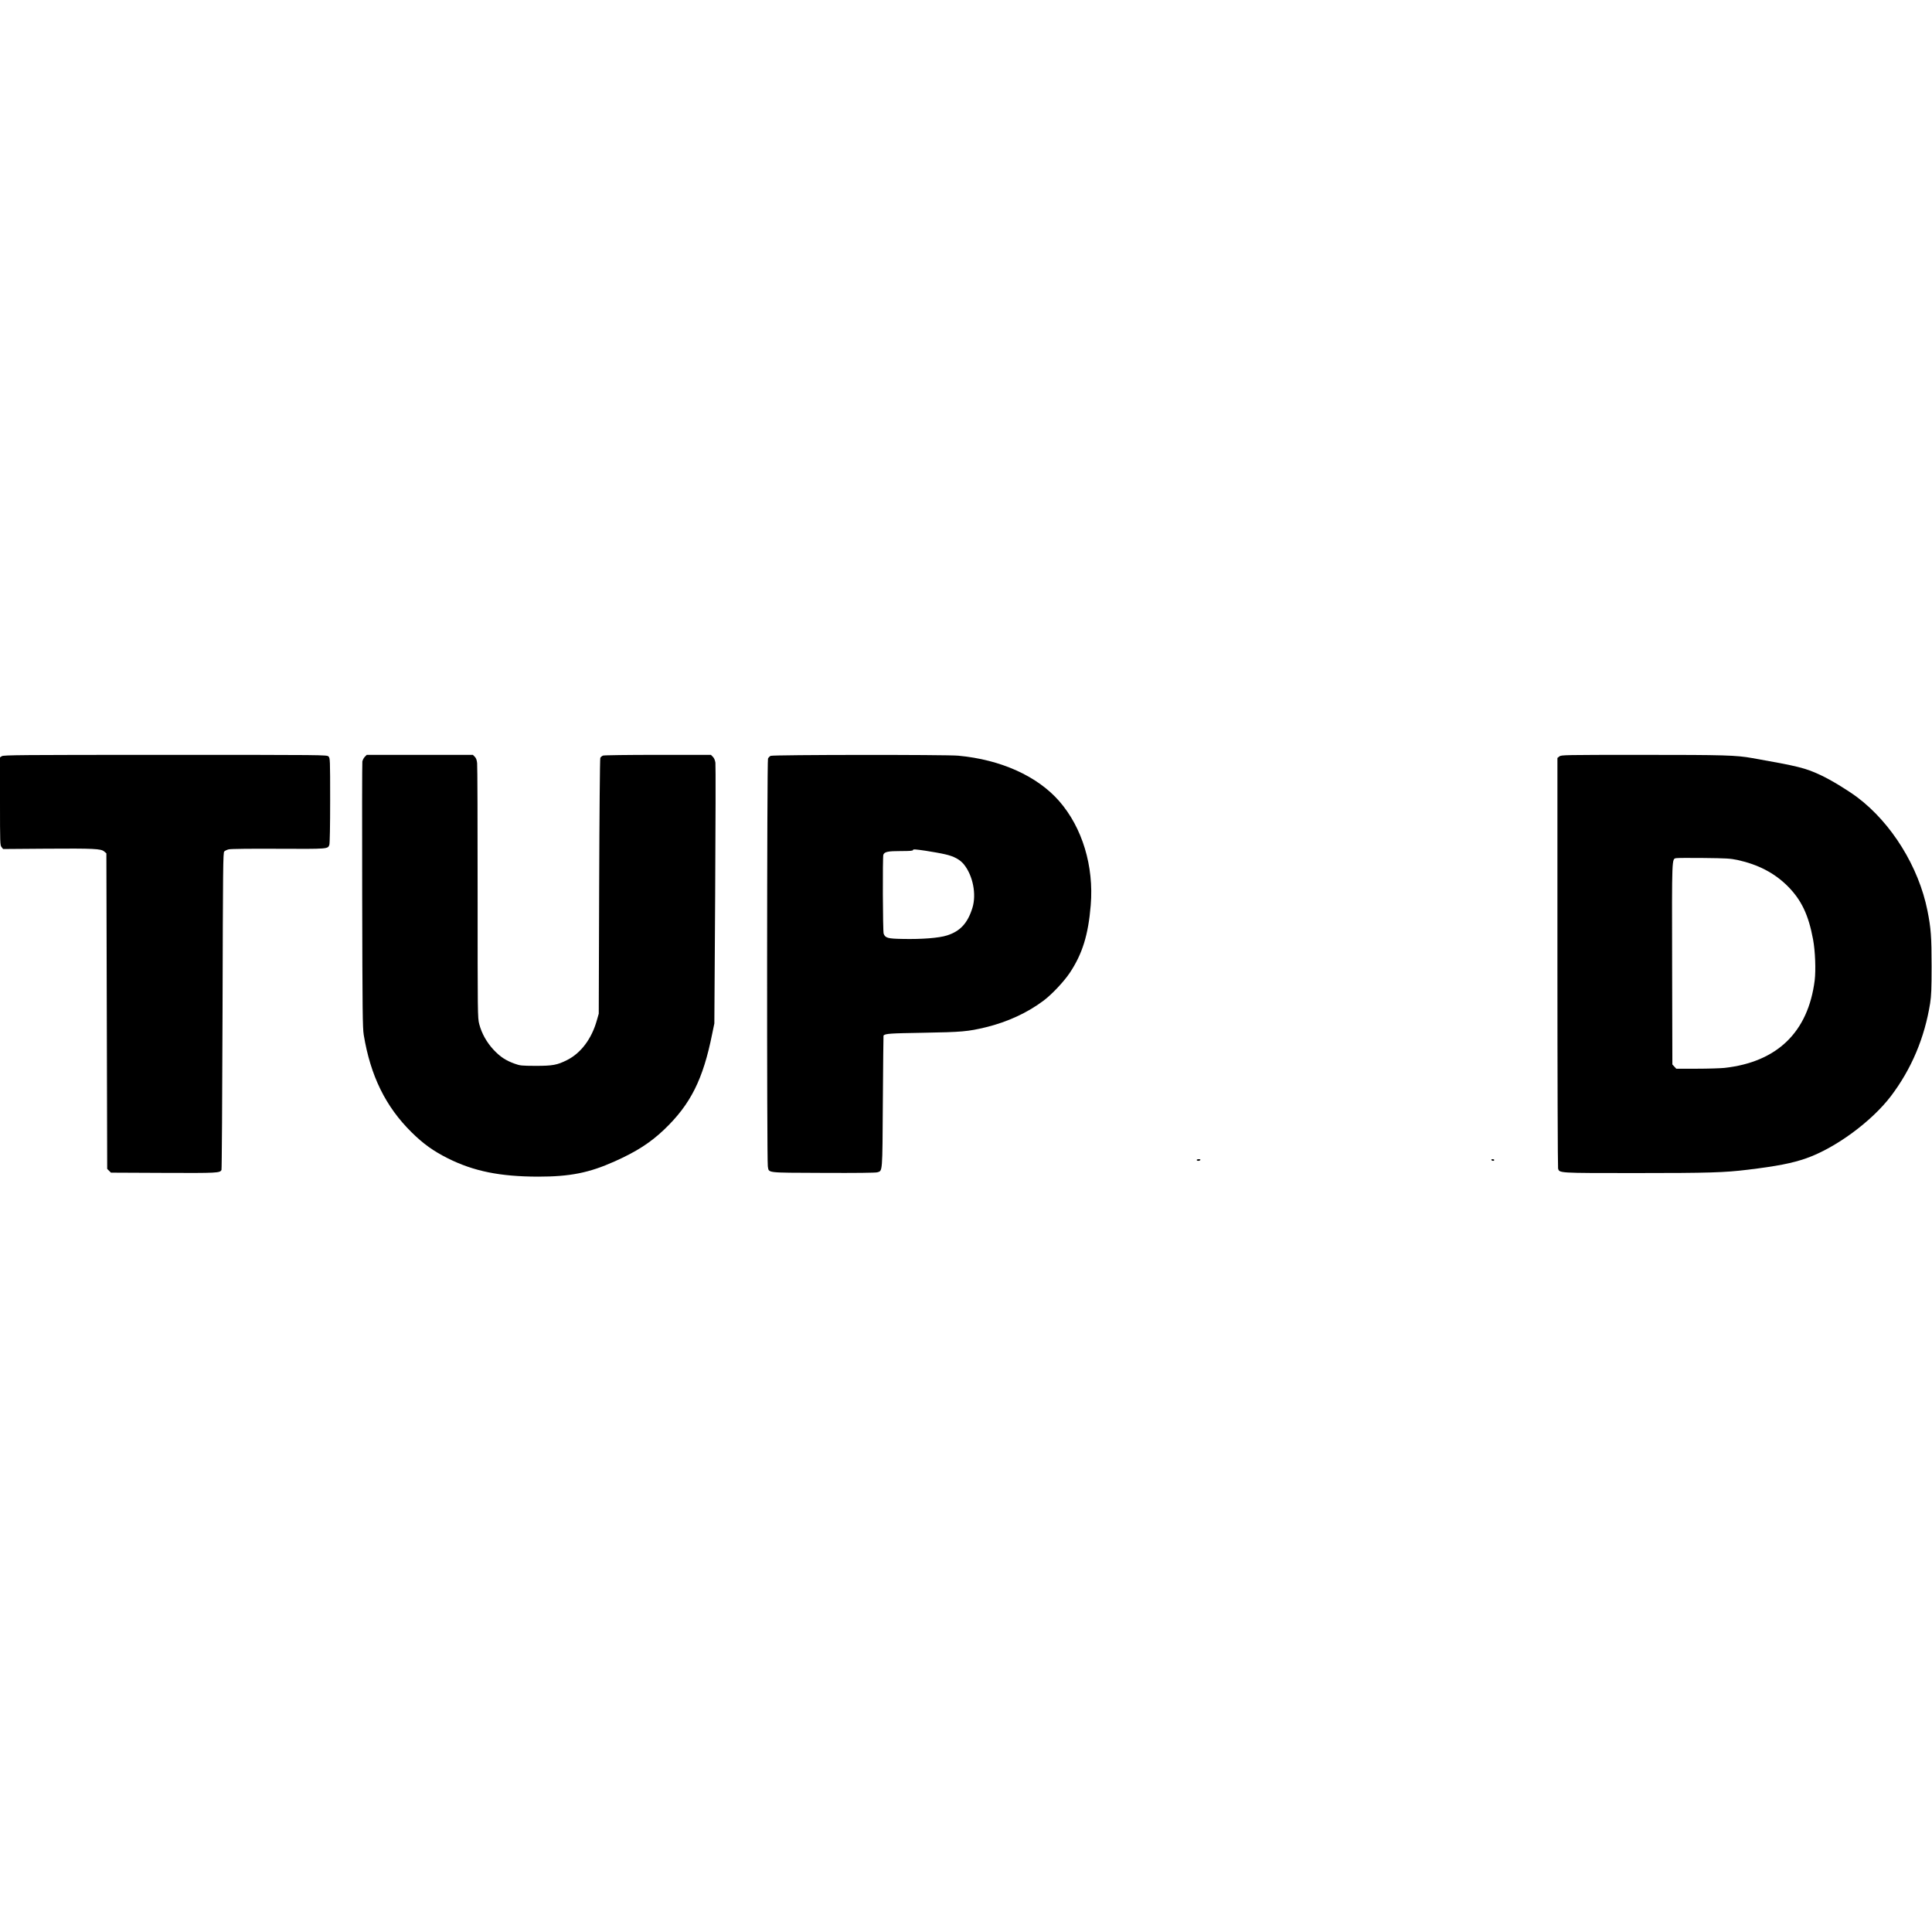
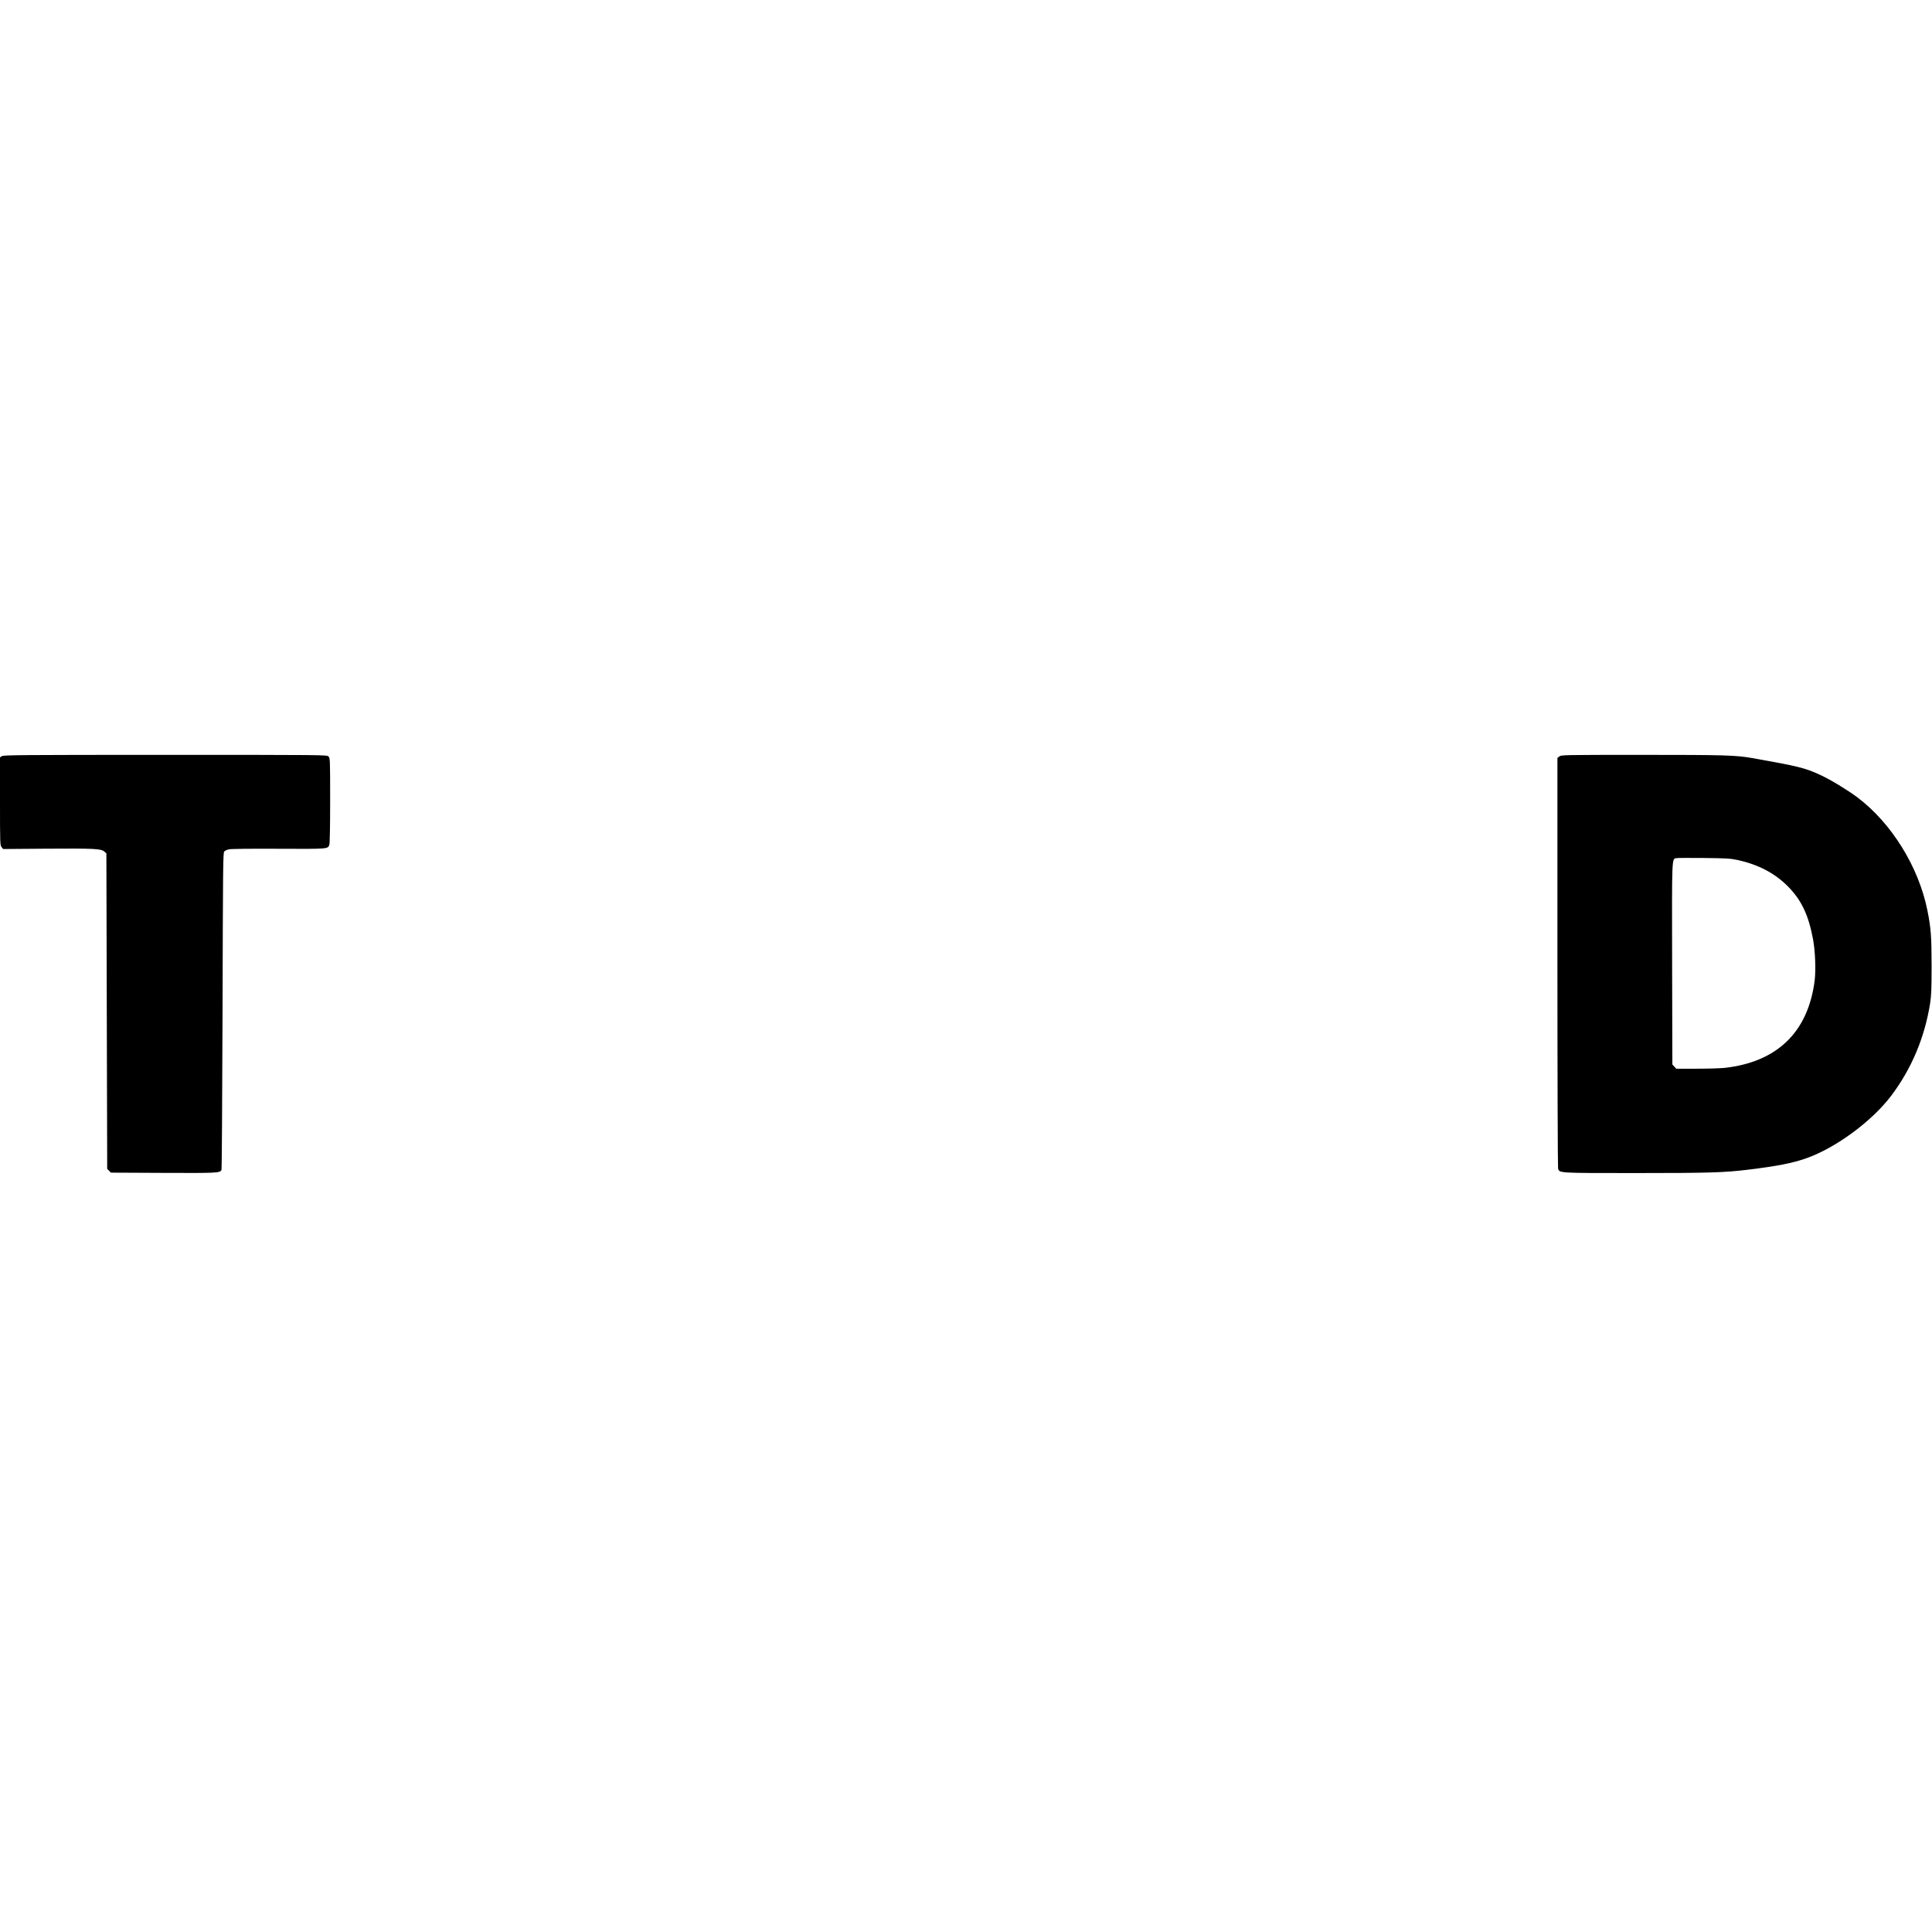
<svg xmlns="http://www.w3.org/2000/svg" version="1.0" width="100mm" height="100mm" viewBox="0 0 2370 518" preserveAspectRatio="xMidYMid meet">
  <g transform="translate(0,518) scale(0.1,-0.1)" fill="#000000" stroke="none">
    <path d="M22 5164 l-22 -15 0 -538 c0 -516 1 -540 19 -562 l19 -24 524 4 c593 4 676 0 716 -34 l27 -23 5 -1936 5 -1935 23 -23 23 -23 647 -3 c664 -3 690 -1 709 36 4 10 10 889 13 1954 5 1763 6 1939 21 1953 9 9 34 21 55 26 23 6 270 9 609 7 613 -3 606 -3 625 48 6 15 10 240 10 545 0 506 -1 520 -20 539 -20 20 -33 20 -2003 20 -1778 0 -1985 -2 -2005 -16z" />
-     <path d="M4475 5156 c-13 -13 -26 -39 -30 -57 -3 -19 -4 -758 -2 -1644 3 -1436 5 -1621 19 -1710 83 -503 268 -880 587 -1195 144 -142 265 -229 446 -320 317 -158 638 -223 1105 -224 392 0 625 46 940 187 268 120 438 229 608 391 324 310 477 615 589 1176 l26 125 10 1576 c5 866 7 1597 3 1623 -5 31 -16 57 -31 72 l-24 24 -650 0 c-373 0 -660 -4 -674 -9 -13 -5 -28 -18 -33 -28 -5 -10 -11 -706 -14 -1578 l-5 -1560 -23 -80 c-63 -227 -196 -404 -366 -489 -121 -61 -176 -71 -386 -71 -174 1 -189 2 -258 27 -108 39 -175 83 -257 170 -84 90 -146 200 -176 315 -20 77 -20 107 -20 1613 0 844 -2 1559 -6 1589 -4 38 -13 62 -29 78 l-23 23 -651 0 -651 0 -24 -24z" />
-     <path d="M9454 5168 c-12 -5 -27 -21 -33 -34 -13 -30 -15 -4933 -2 -5002 16 -83 -36 -77 674 -80 418 -2 644 1 668 7 67 20 63 -19 69 871 3 443 7 806 8 807 23 24 78 27 487 34 474 8 550 15 770 68 266 65 510 178 709 328 102 77 248 233 319 339 155 233 227 465 257 829 40 480 -103 952 -386 1277 -269 308 -718 510 -1239 558 -151 14 -2272 12 -2301 -2z m2141 -1208 c107 -24 180 -64 228 -122 112 -138 157 -367 106 -534 -58 -188 -150 -288 -312 -339 -99 -32 -311 -48 -545 -43 -183 3 -212 12 -232 64 -11 28 -14 942 -4 969 14 36 57 45 214 45 118 0 150 3 150 13 0 11 30 9 153 -9 83 -13 193 -32 242 -44z" />
    <path d="M19129 5161 l-24 -19 0 -2504 c0 -1376 4 -2516 8 -2531 16 -58 -7 -57 954 -57 899 0 1086 6 1373 41 356 43 546 80 717 140 359 126 802 451 1040 764 251 332 412 713 480 1137 14 92 18 175 18 453 0 363 -8 471 -51 685 -107 536 -440 1073 -861 1390 -124 92 -323 213 -454 274 -183 85 -270 107 -831 206 -200 36 -340 40 -1353 40 -963 0 -994 -1 -1016 -19z m2183 -1270 c256 -56 455 -160 617 -321 169 -170 256 -352 312 -654 27 -146 35 -374 20 -502 -80 -633 -458 -1002 -1106 -1074 -49 -5 -203 -10 -341 -10 l-251 0 -24 26 -24 26 -3 1229 c-3 1331 -4 1291 50 1302 12 3 165 4 338 2 275 -3 327 -6 412 -24z" />
-     <path d="M14680 210 c0 -5 9 -10 19 -10 11 0 23 5 26 10 4 6 -5 10 -19 10 -14 0 -26 -4 -26 -10z" />
-     <path d="M18295 210 c3 -5 13 -10 21 -10 8 0 14 5 14 10 0 6 -9 10 -21 10 -11 0 -17 -4 -14 -10z" />
  </g>
</svg>